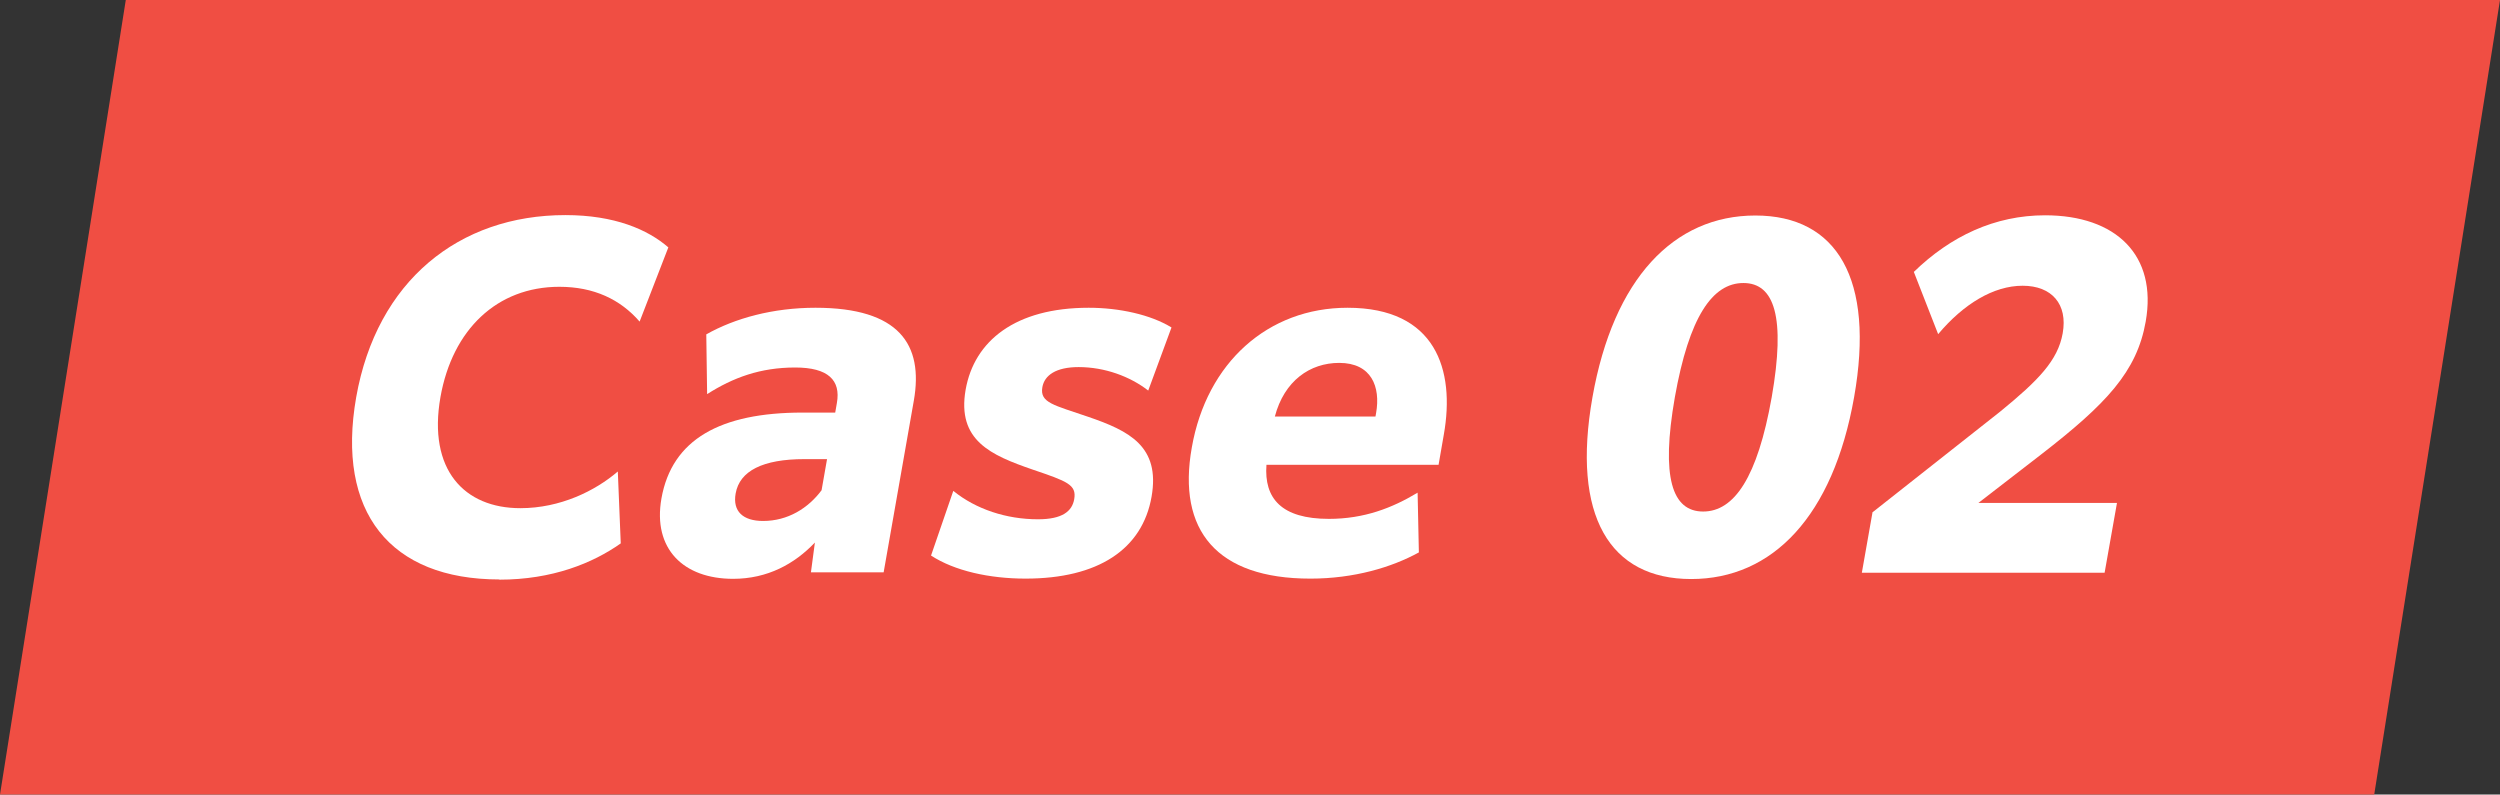
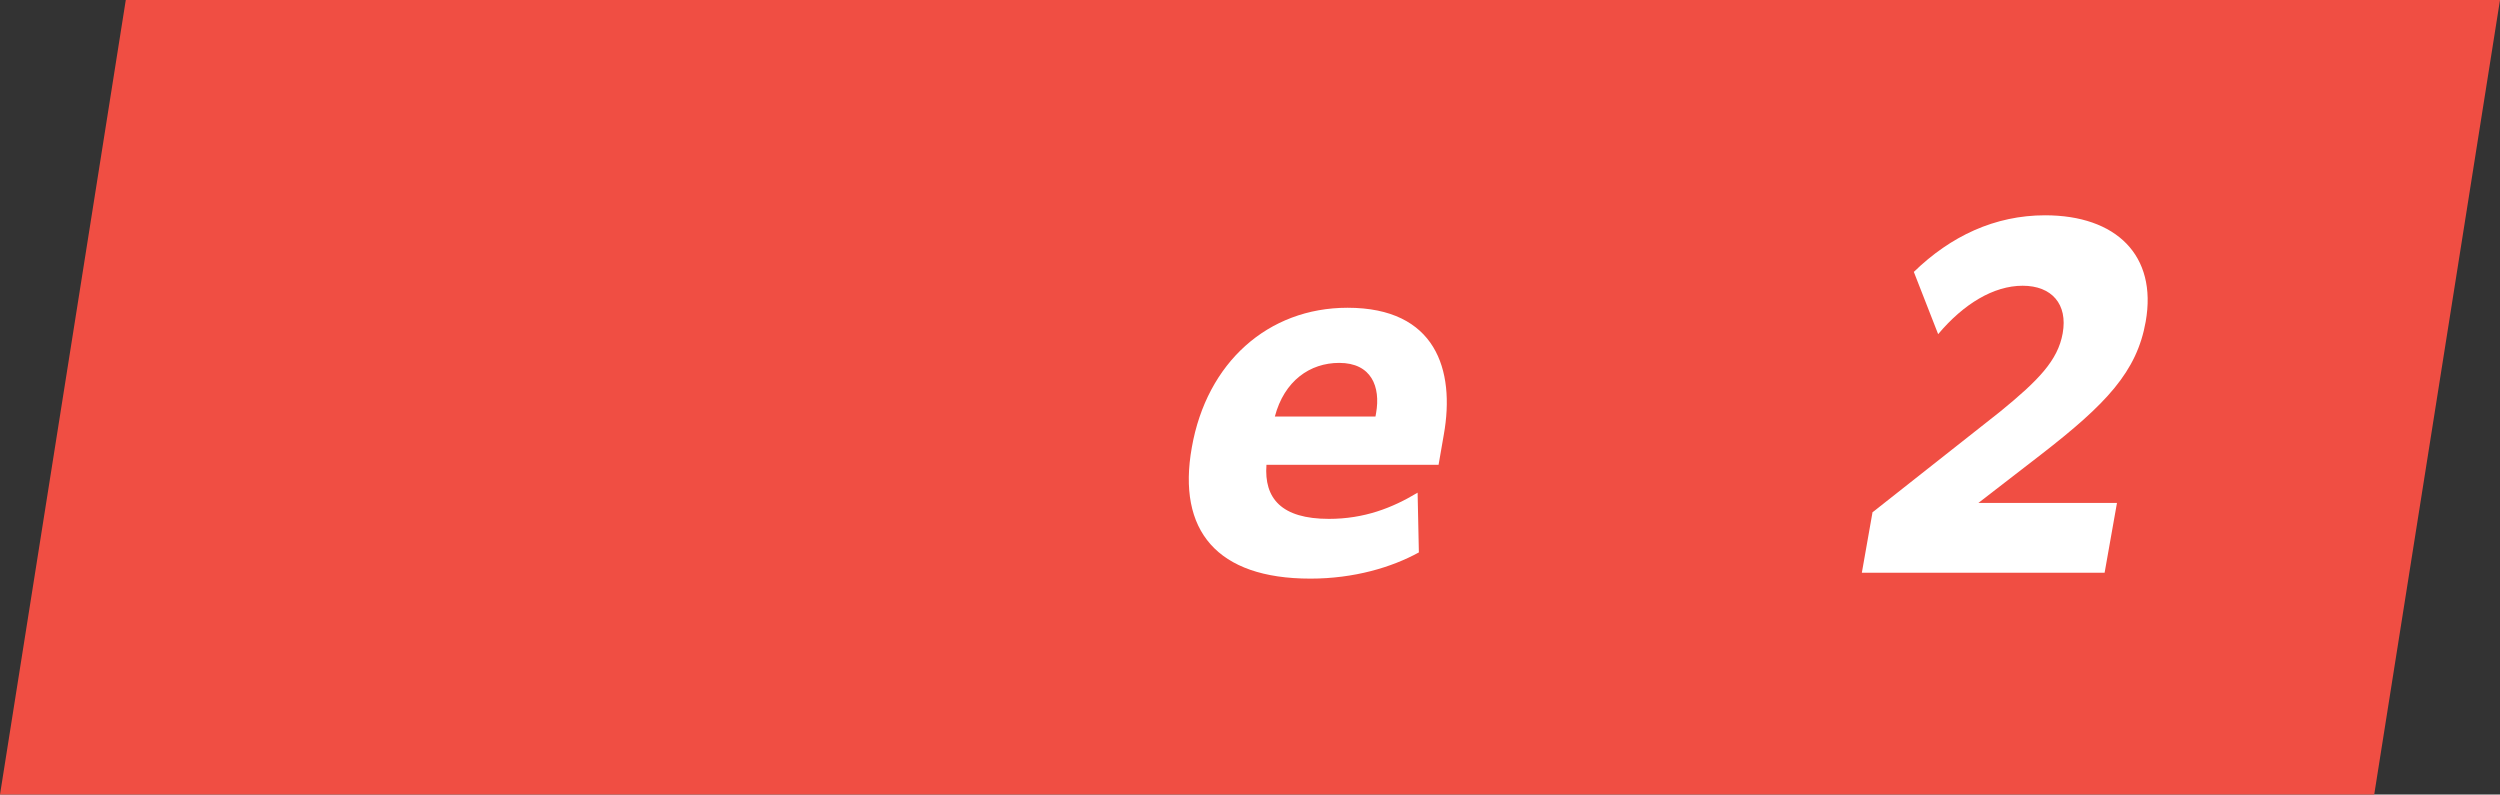
<svg xmlns="http://www.w3.org/2000/svg" id="_レイヤー_2" viewBox="0 0 119.25 37.9">
  <rect x="0" y="0" width="119.25" height="37.9" fill="#333333" stroke="none" />
  <defs>
    <style>.cls-1{fill:#fff;}.cls-1,.cls-2{stroke-width:0px;}.cls-2{fill:#f04e43;}</style>
  </defs>
  <g id="_レイヤー_1-2">
    <polygon class="cls-2" points="113.25 37.9 0 37.9 6 0 119.25 0 113.25 37.9" />
-     <path class="cls-1" d="M23.82,27.64c-5.22,0-7.79-3.22-6.83-8.69.98-5.55,4.9-8.69,9.98-8.69,2.35,0,3.93.69,4.91,1.54l-1.37,3.54c-.92-1.06-2.18-1.66-3.83-1.66-2.97,0-5.1,2.04-5.67,5.26-.61,3.47,1.14,5.3,3.81,5.3,1.91,0,3.58-.83,4.65-1.75l.14,3.43c-1.33.94-3.26,1.73-5.79,1.73Z" />
-     <path class="cls-1" d="M38.68,27.31l.19-1.43c-.97,1.02-2.26,1.73-3.9,1.73-2.37,0-3.84-1.43-3.42-3.83.5-2.83,2.82-4.1,6.73-4.1h1.56l.08-.46c.19-1.08-.41-1.69-1.99-1.69-1.66,0-2.96.48-4.2,1.27l-.04-2.85c1.36-.77,3.18-1.27,5.21-1.27,3.99,0,5.16,1.75,4.69,4.43l-1.44,8.19h-3.47ZM39.19,23.38l.26-1.48h-1.08c-1.98,0-3.09.56-3.28,1.64-.15.85.35,1.31,1.31,1.31,1.17,0,2.15-.6,2.8-1.48Z" />
-     <path class="cls-1" d="M45.48,23.42c1.07.87,2.53,1.35,4.03,1.35,1.16,0,1.63-.38,1.73-.96.12-.69-.33-.85-1.98-1.41-2-.69-3.62-1.39-3.2-3.81.41-2.33,2.37-3.91,5.87-3.91,1.46,0,2.96.33,3.95.94l-1.11,3.01c-.86-.67-2.07-1.12-3.32-1.12-1.08,0-1.63.39-1.73.96-.13.75.56.85,2.18,1.41,1.96.67,3.45,1.41,3.03,3.81-.44,2.52-2.56,3.91-6.01,3.91-1.73,0-3.39-.37-4.51-1.1l1.06-3.08Z" />
    <path class="cls-1" d="M62.5,27.6c-4.45,0-6.36-2.29-5.65-6.26.71-4.04,3.63-6.66,7.43-6.66,4.2,0,5.14,2.95,4.59,6.05l-.25,1.44h-8.21c-.12,1.6.71,2.58,2.98,2.58,1.68,0,3.02-.52,4.23-1.25l.06,2.85c-1.29.71-3.09,1.25-5.17,1.25ZM60.81,19.87h4.8l.03-.17c.22-1.25-.22-2.39-1.76-2.39-1.39,0-2.62.85-3.07,2.56Z" />
-     <path class="cls-1" d="M75.96,18.95c1-5.66,3.88-8.67,7.77-8.67s5.71,3.02,4.71,8.67c-1,5.66-3.88,8.67-7.77,8.67s-5.71-3.01-4.71-8.67ZM84.51,18.95c.67-3.83.13-5.45-1.35-5.45s-2.59,1.62-3.27,5.45c-.67,3.83-.13,5.45,1.35,5.45s2.59-1.62,3.27-5.45Z" />
    <path class="cls-1" d="M89.34,24.42l6.06-4.78c1.84-1.5,2.76-2.45,2.99-3.74.25-1.39-.52-2.27-1.91-2.27s-2.82.87-4.03,2.31l-1.16-2.97c1.76-1.71,3.87-2.7,6.26-2.7,3.39,0,5.36,1.91,4.8,5.07-.42,2.39-1.88,3.93-4.99,6.34l-2.99,2.31h6.61l-.59,3.33h-11.58l.51-2.89Z" />
  </g>
</svg>